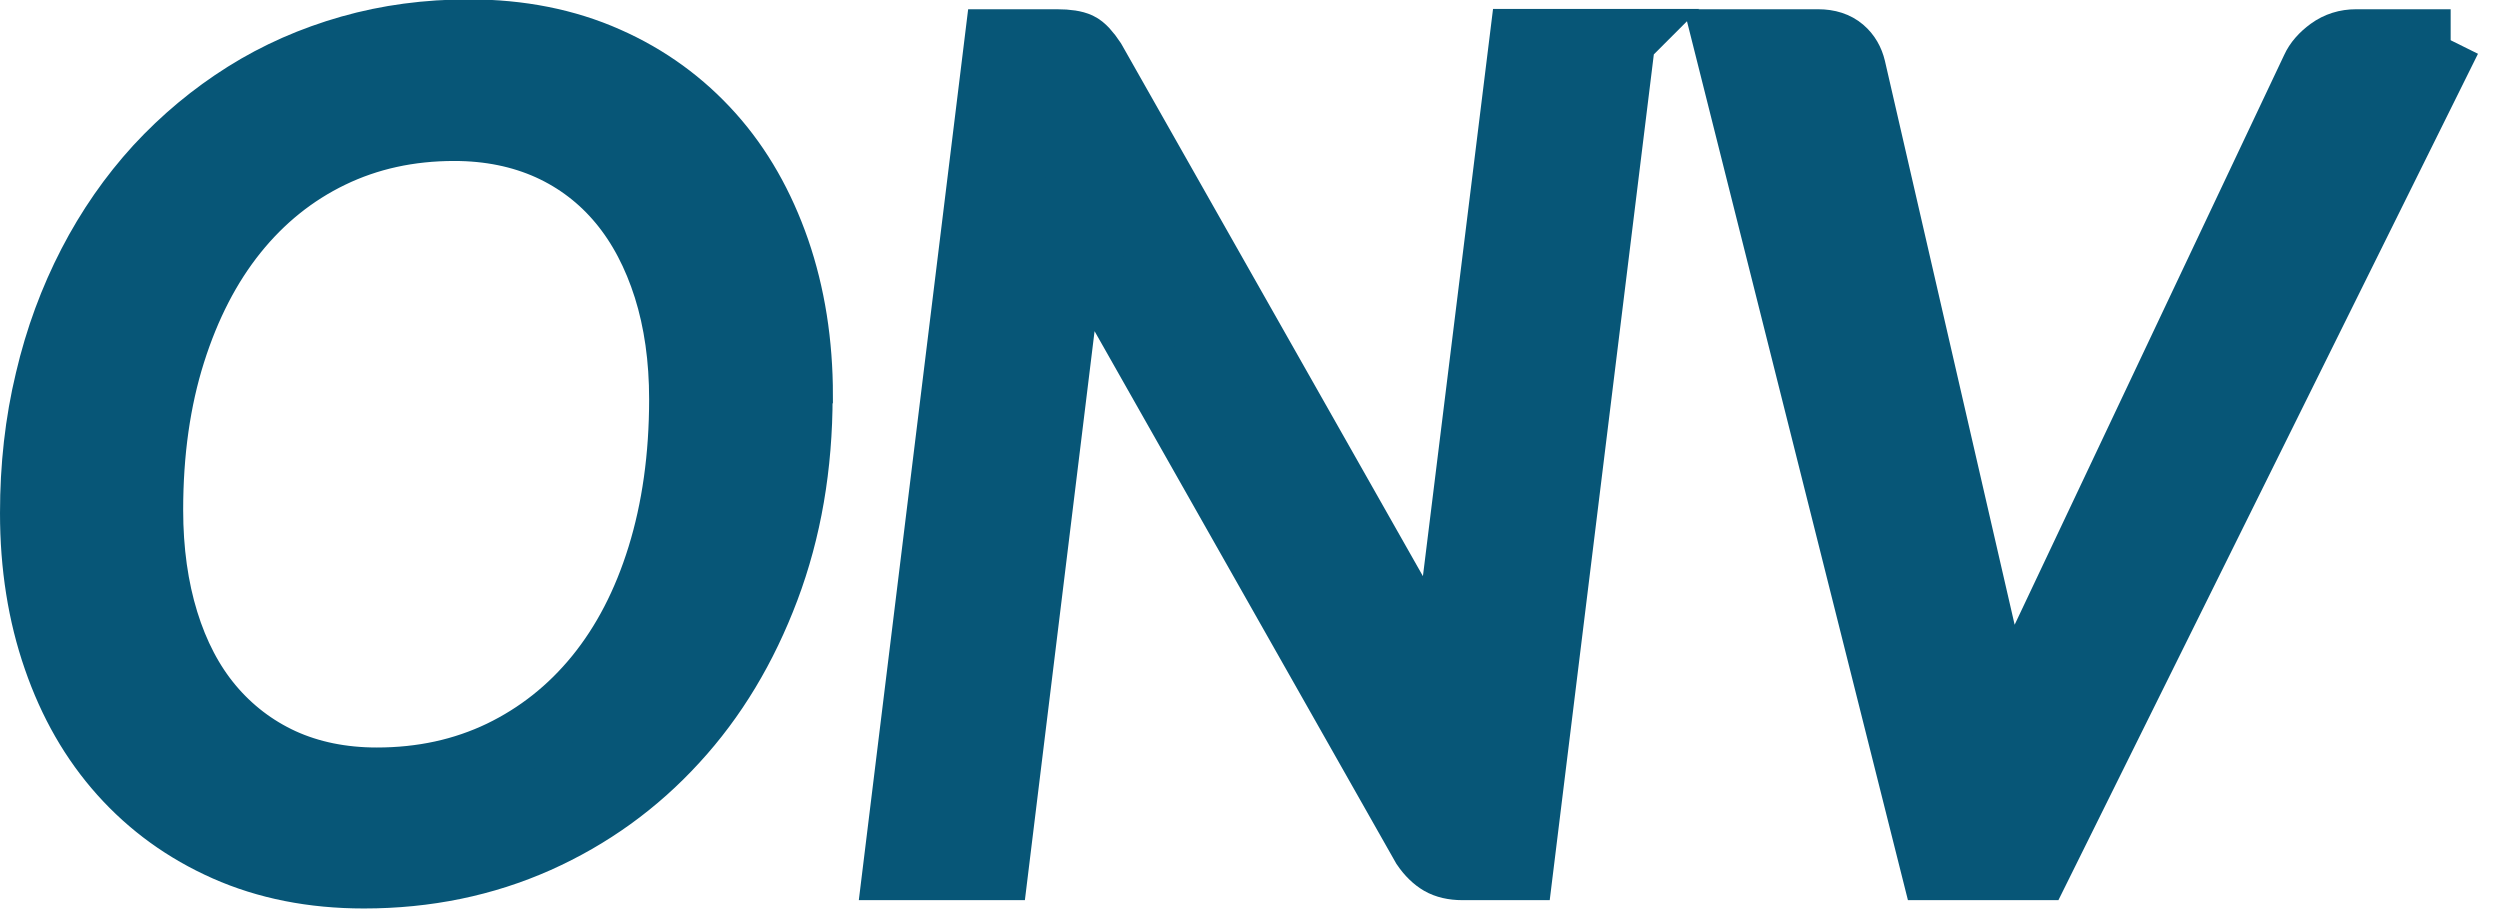
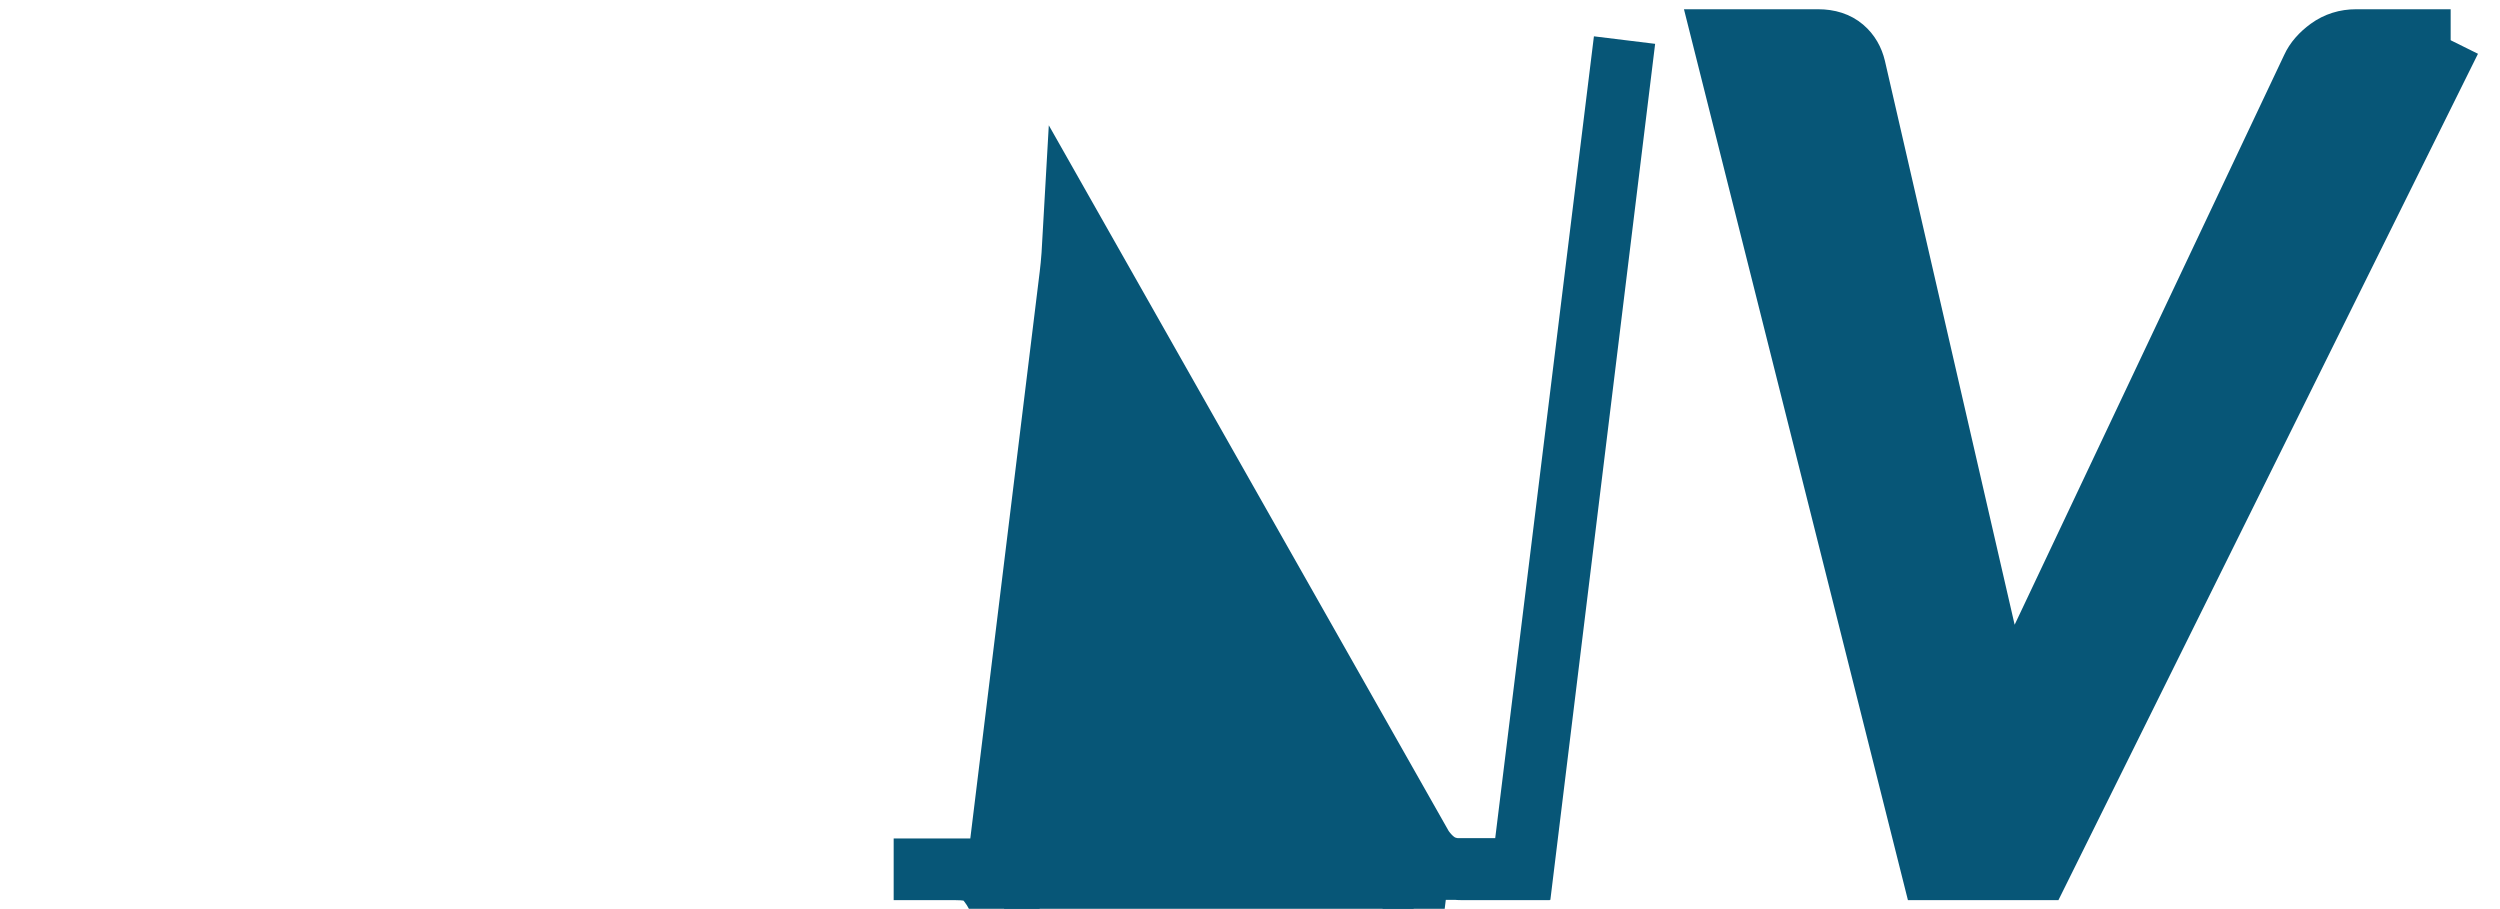
<svg xmlns="http://www.w3.org/2000/svg" viewBox="0 0 81.07 29.47" id="b">
  <g id="c">
-     <path style="fill:#075677; stroke:#075677; stroke-miterlimit:10; stroke-width:2px;" d="M26,12.85c0,2.27-.36,4.36-1.08,6.27-.72,1.91-1.71,3.56-2.98,4.94-1.27,1.39-2.77,2.47-4.49,3.24-1.73.77-3.61,1.16-5.65,1.16-1.67,0-3.17-.3-4.5-.89-1.33-.59-2.46-1.41-3.4-2.46s-1.65-2.29-2.15-3.74c-.5-1.44-.75-3.02-.75-4.73,0-1.51.16-2.95.49-4.32.32-1.37.79-2.63,1.39-3.79.6-1.16,1.33-2.21,2.18-3.14.86-.93,1.81-1.72,2.86-2.38,1.05-.66,2.19-1.16,3.42-1.51s2.52-.52,3.87-.52c1.66,0,3.16.3,4.49.89,1.34.59,2.47,1.42,3.41,2.47s1.65,2.31,2.15,3.75c.5,1.45.75,3.03.75,4.74ZM22.05,12.95c0-1.32-.17-2.52-.51-3.6-.34-1.07-.82-1.99-1.45-2.75-.63-.76-1.4-1.35-2.3-1.76-.91-.41-1.93-.62-3.06-.62-1.45,0-2.77.29-3.97.87-1.2.58-2.23,1.41-3.09,2.48-.86,1.07-1.53,2.37-2.01,3.89-.48,1.52-.72,3.21-.72,5.08,0,1.32.17,2.52.5,3.59.33,1.07.81,1.99,1.44,2.74.63.75,1.4,1.34,2.29,1.75.9.41,1.92.62,3.05.62,1.46,0,2.79-.29,4-.87,1.2-.58,2.24-1.4,3.11-2.47.87-1.07,1.54-2.36,2.01-3.88.47-1.52.71-3.21.71-5.08Z" />
-     <path style="fill:#075677; stroke:#075677; stroke-miterlimit:10; stroke-width:2px;" d="M52.68,1.3l-3.31,26.89h-1.95c-.3,0-.55-.06-.74-.17s-.38-.29-.55-.54l-11.31-19.96c-.03.54-.06,1-.11,1.4l-2.36,19.27h-3.37l3.3-26.89h2c.34,0,.58.04.73.11.15.07.31.25.49.52l11.31,19.96c.02-.31.05-.61.07-.88.03-.27.05-.54.08-.79l2.34-18.93h3.39Z" />
+     <path style="fill:#075677; stroke:#075677; stroke-miterlimit:10; stroke-width:2px;" d="M52.68,1.3l-3.31,26.89h-1.95c-.3,0-.55-.06-.74-.17s-.38-.29-.55-.54l-11.31-19.96c-.03.54-.06,1-.11,1.4l-2.36,19.27h-3.37h2c.34,0,.58.04.73.11.15.07.31.25.49.52l11.31,19.96c.02-.31.05-.61.07-.88.03-.27.05-.54.08-.79l2.34-18.93h3.39Z" />
    <path style="fill:#075677; stroke:#075677; stroke-miterlimit:10; stroke-width:2px;" d="M79.46,1.3l-13.33,26.89h-3.48L55.89,1.3h3.07c.34,0,.61.09.81.26.2.17.32.39.38.64l4.27,18.56c.11.44.22.92.32,1.43.1.52.18,1.06.24,1.62.17-.56.37-1.1.58-1.62.21-.52.42-1,.64-1.43l8.78-18.56c.1-.22.28-.43.54-.62.26-.19.56-.28.88-.28h3.07Z" />
  </g>
</svg>